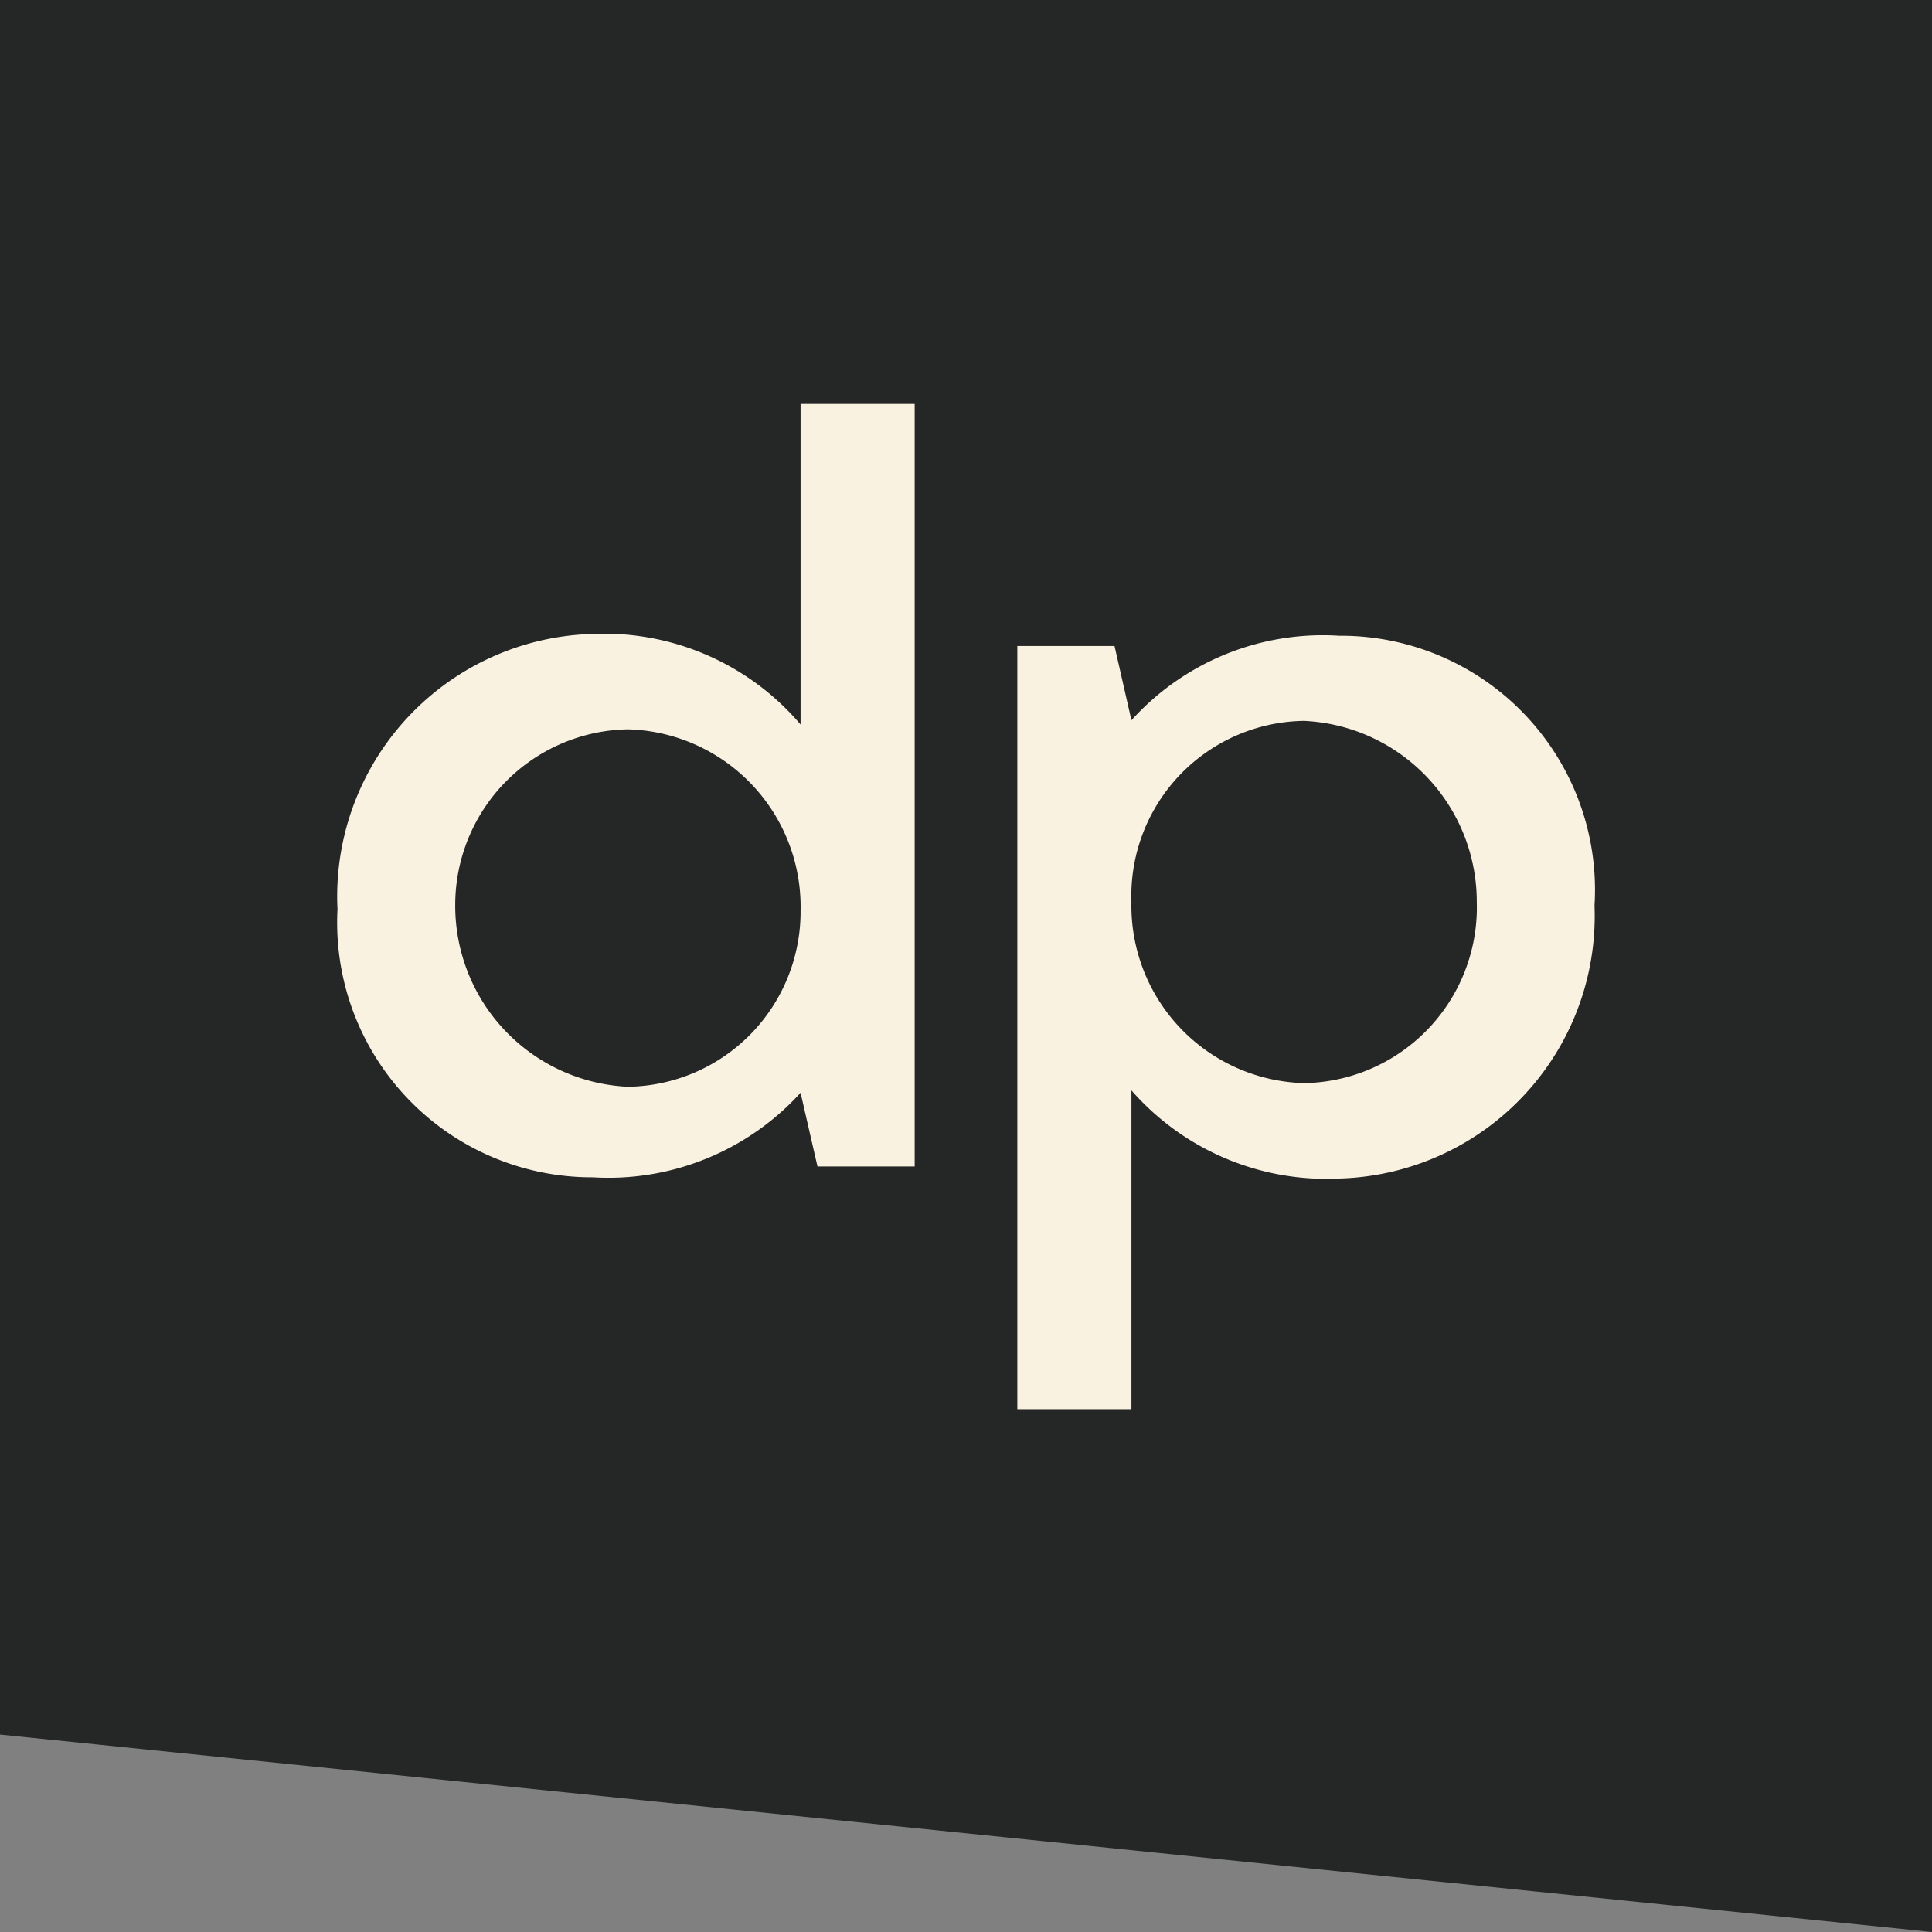
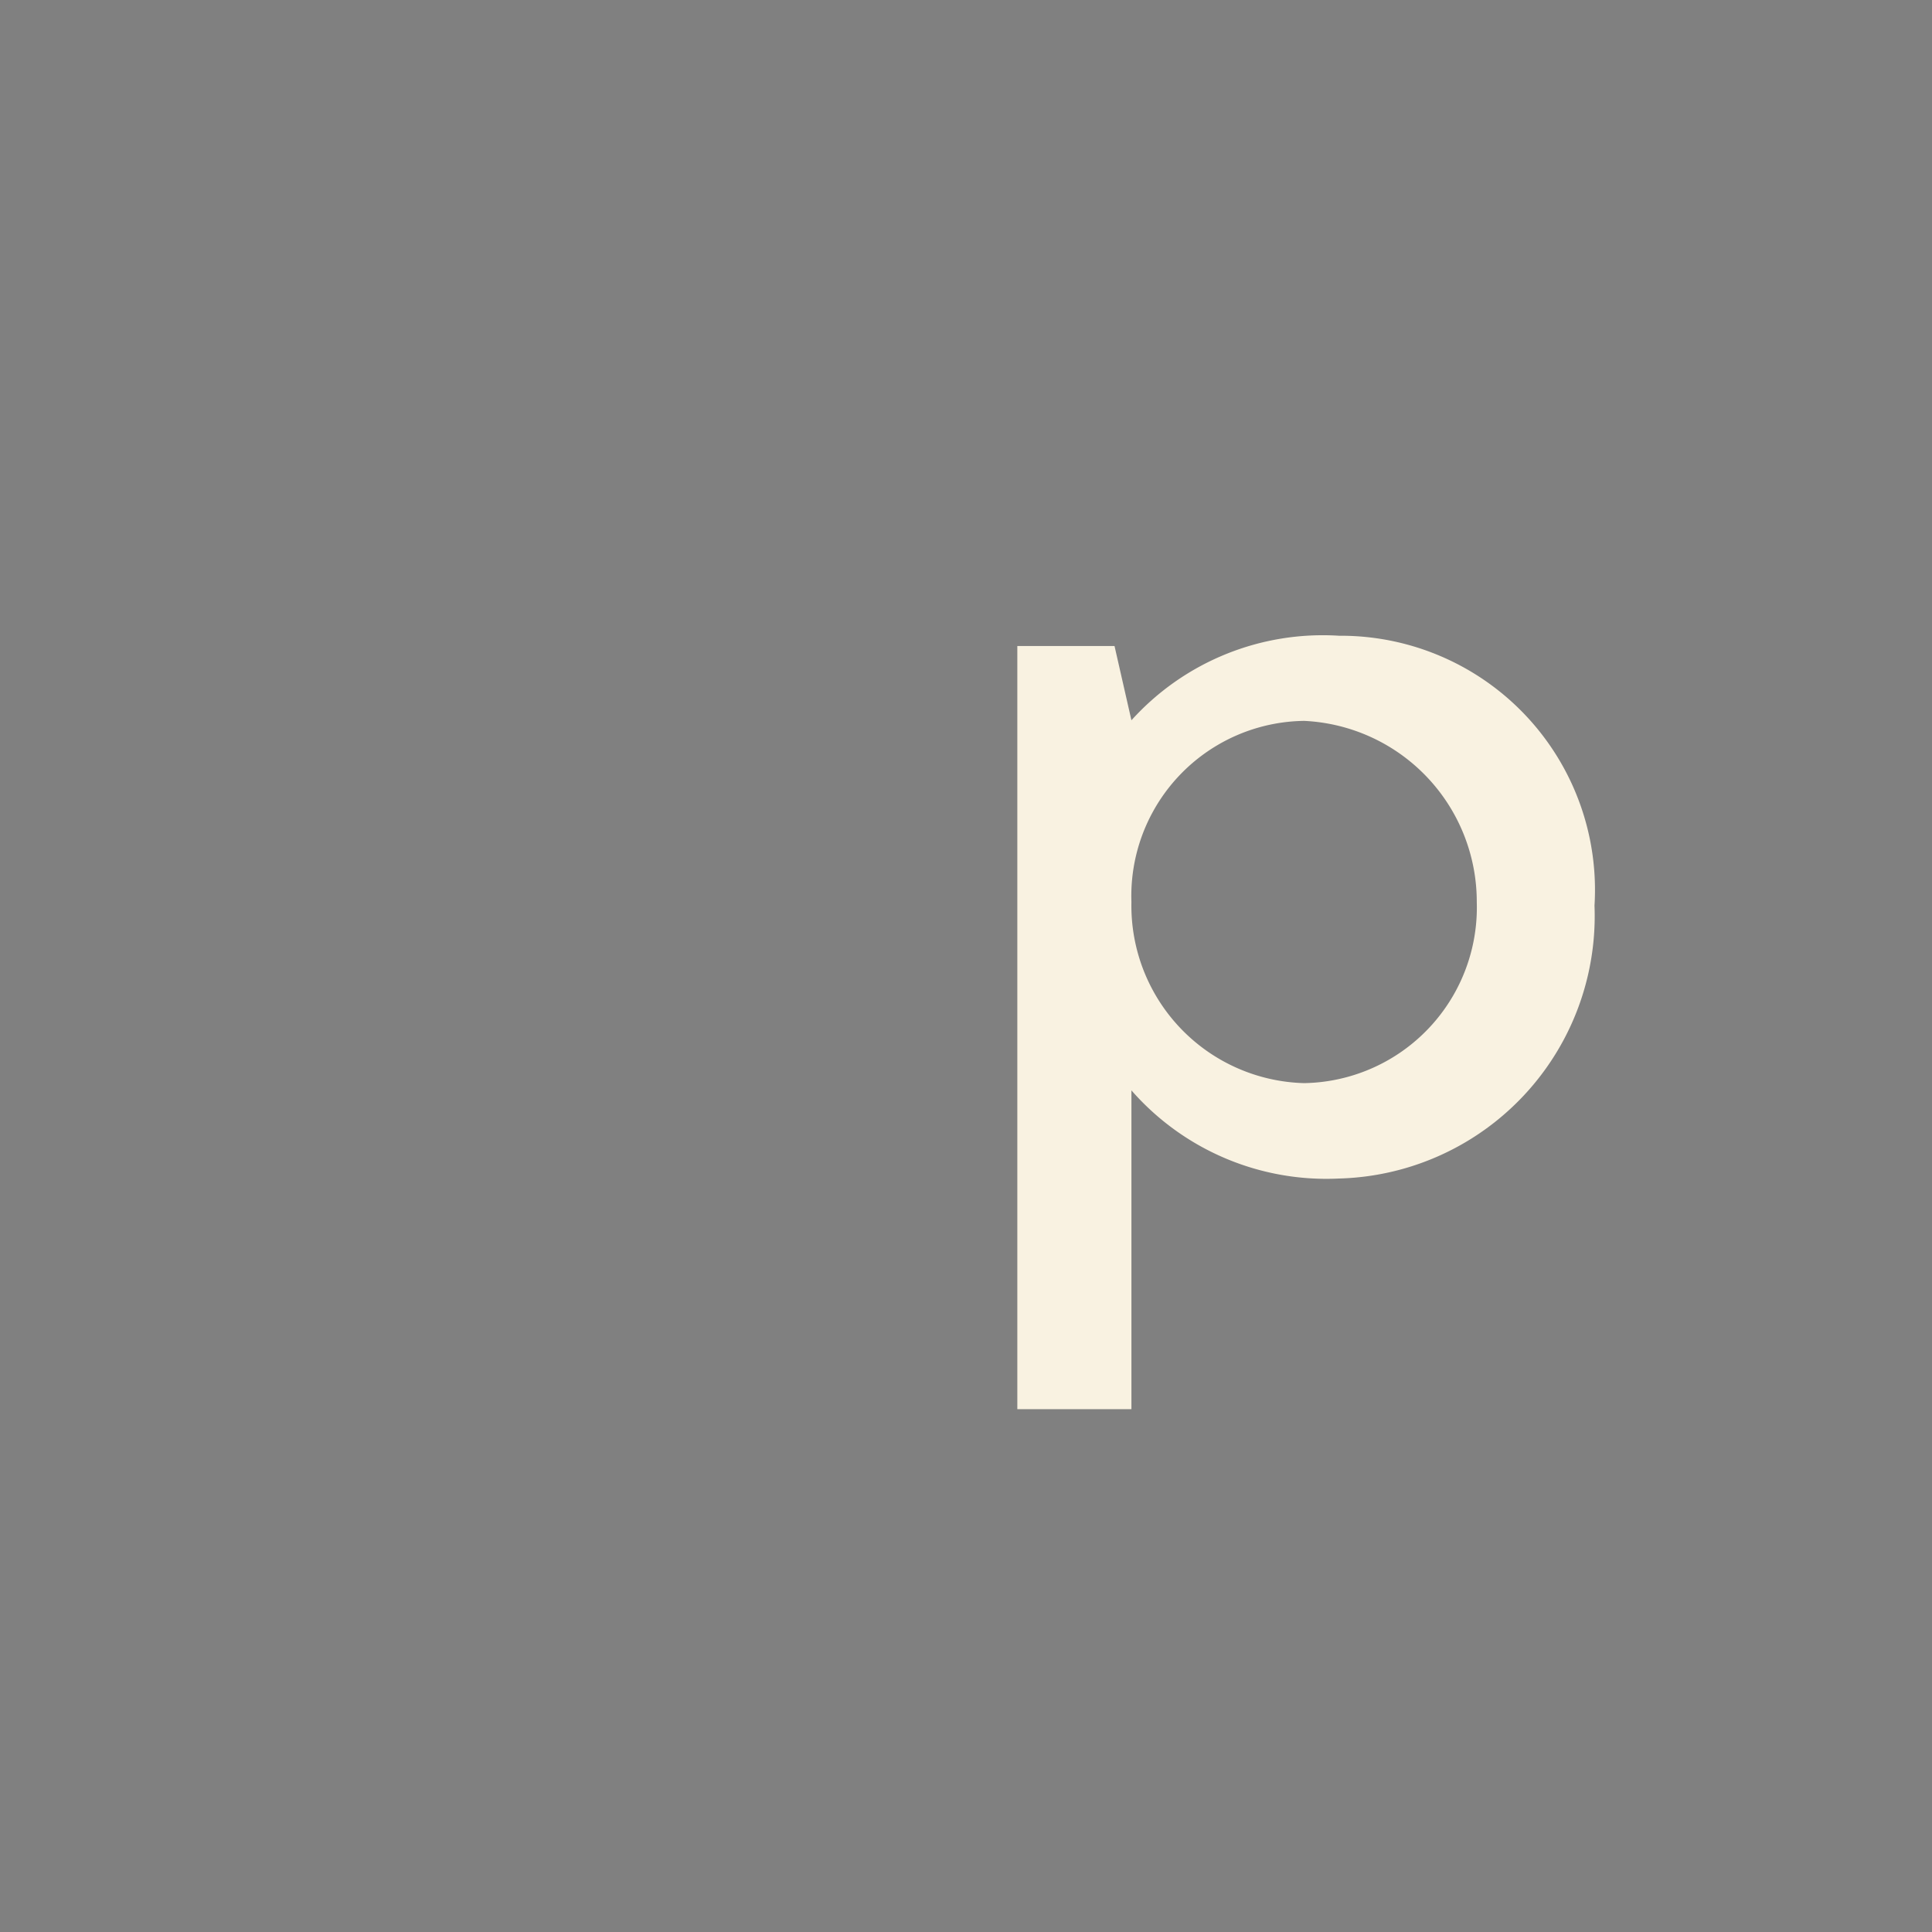
<svg xmlns="http://www.w3.org/2000/svg" id="Capa_1" data-name="Capa 1" viewBox="0 0 32 32">
  <rect x="0" y="0" width="32" height="32" fill="#808080" stroke="none" />
  <defs>
    <style>.cls-1{fill:#252626;}.cls-2{fill:#f9f2e1;}</style>
  </defs>
-   <polygon class="cls-1" points="0 28.73 32 32 32 0 0 0 0 28.73" />
-   <path class="cls-2" d="M13.26,12A4.27,4.27,0,0,0,9.82,10.5a4.35,4.35,0,0,0-4.23,4.56A4.22,4.22,0,0,0,9.82,19.5a4.3,4.3,0,0,0,3.44-1.4h0l.28,1.22h1.61V6.69H13.26ZM10.4,18a3,3,0,0,1-2.86-3,2.91,2.91,0,0,1,2.86-2.92,2.94,2.94,0,0,1,2.86,3A2.9,2.9,0,0,1,10.4,18Z" />
  <path class="cls-2" d="M22.18,10.53a4.27,4.27,0,0,0-3.44,1.4h0l-.28-1.23H16.85V23.34h1.89V18.06a4.29,4.29,0,0,0,3.44,1.46A4.35,4.35,0,0,0,26.41,15,4.21,4.21,0,0,0,22.18,10.53Zm-.58,7.41a2.94,2.94,0,0,1-2.86-3,2.9,2.9,0,0,1,2.86-3,3,3,0,0,1,2.86,3A2.91,2.91,0,0,1,21.6,17.94Z" />
</svg>